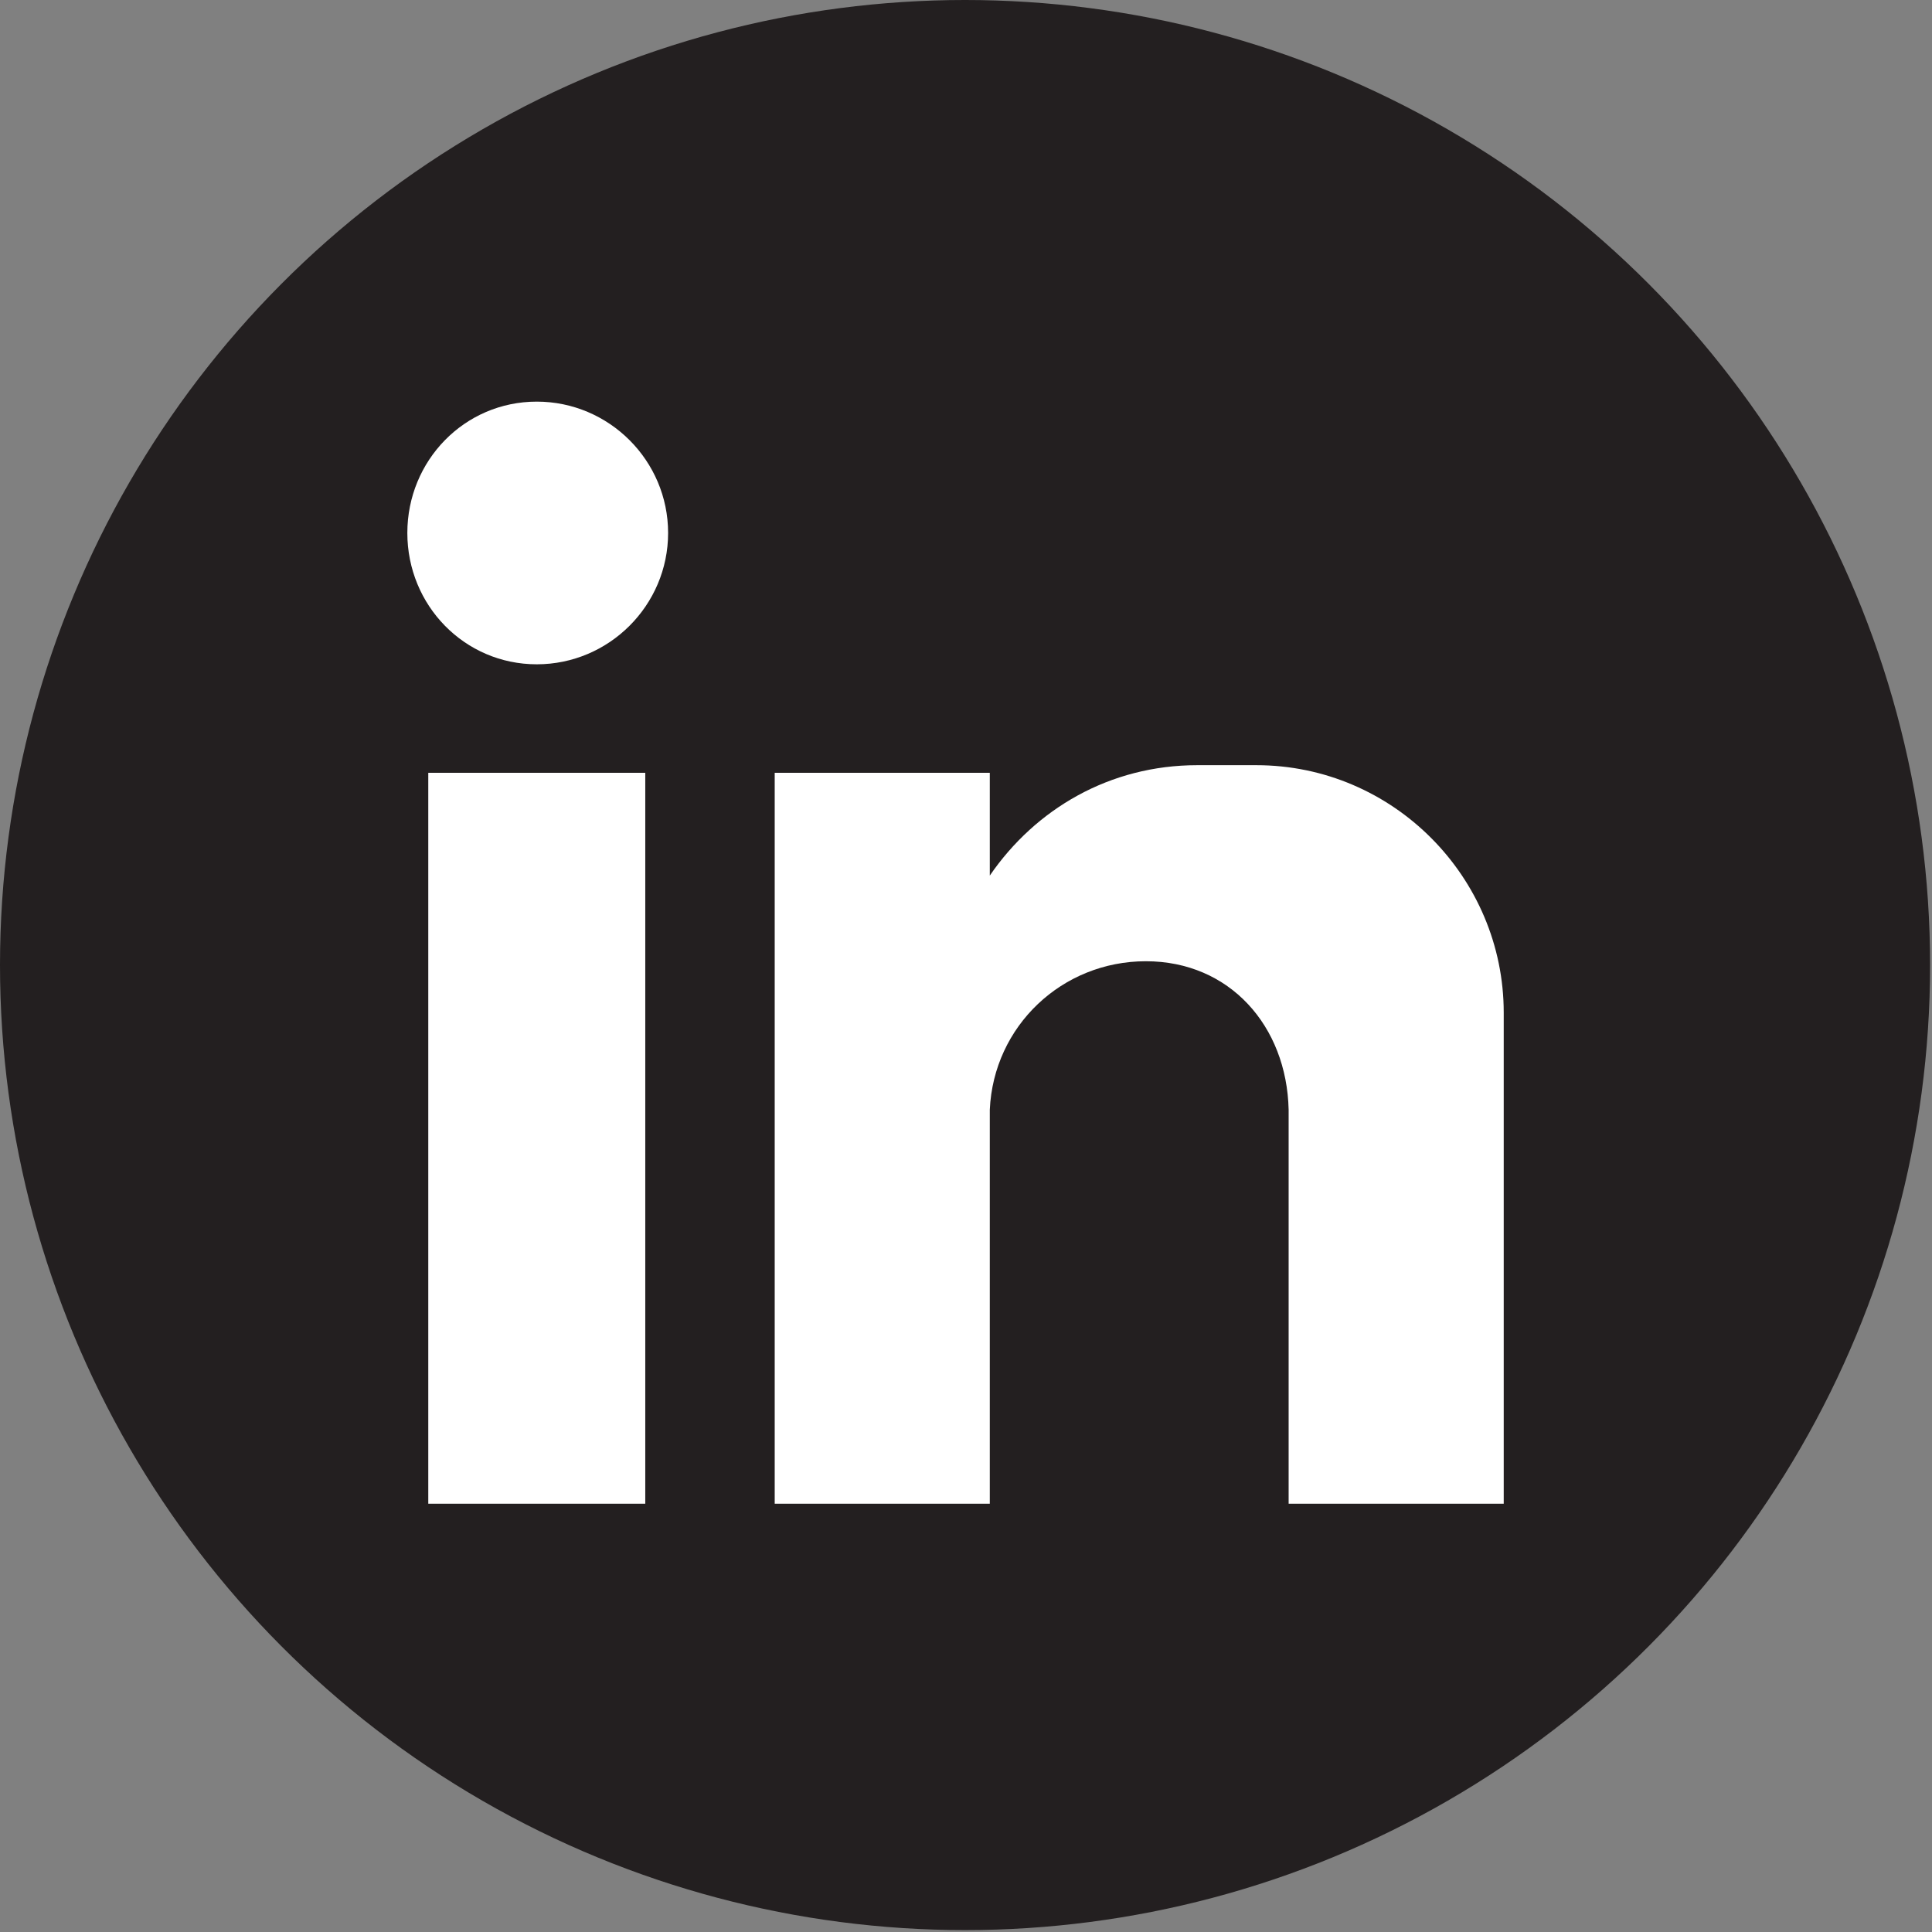
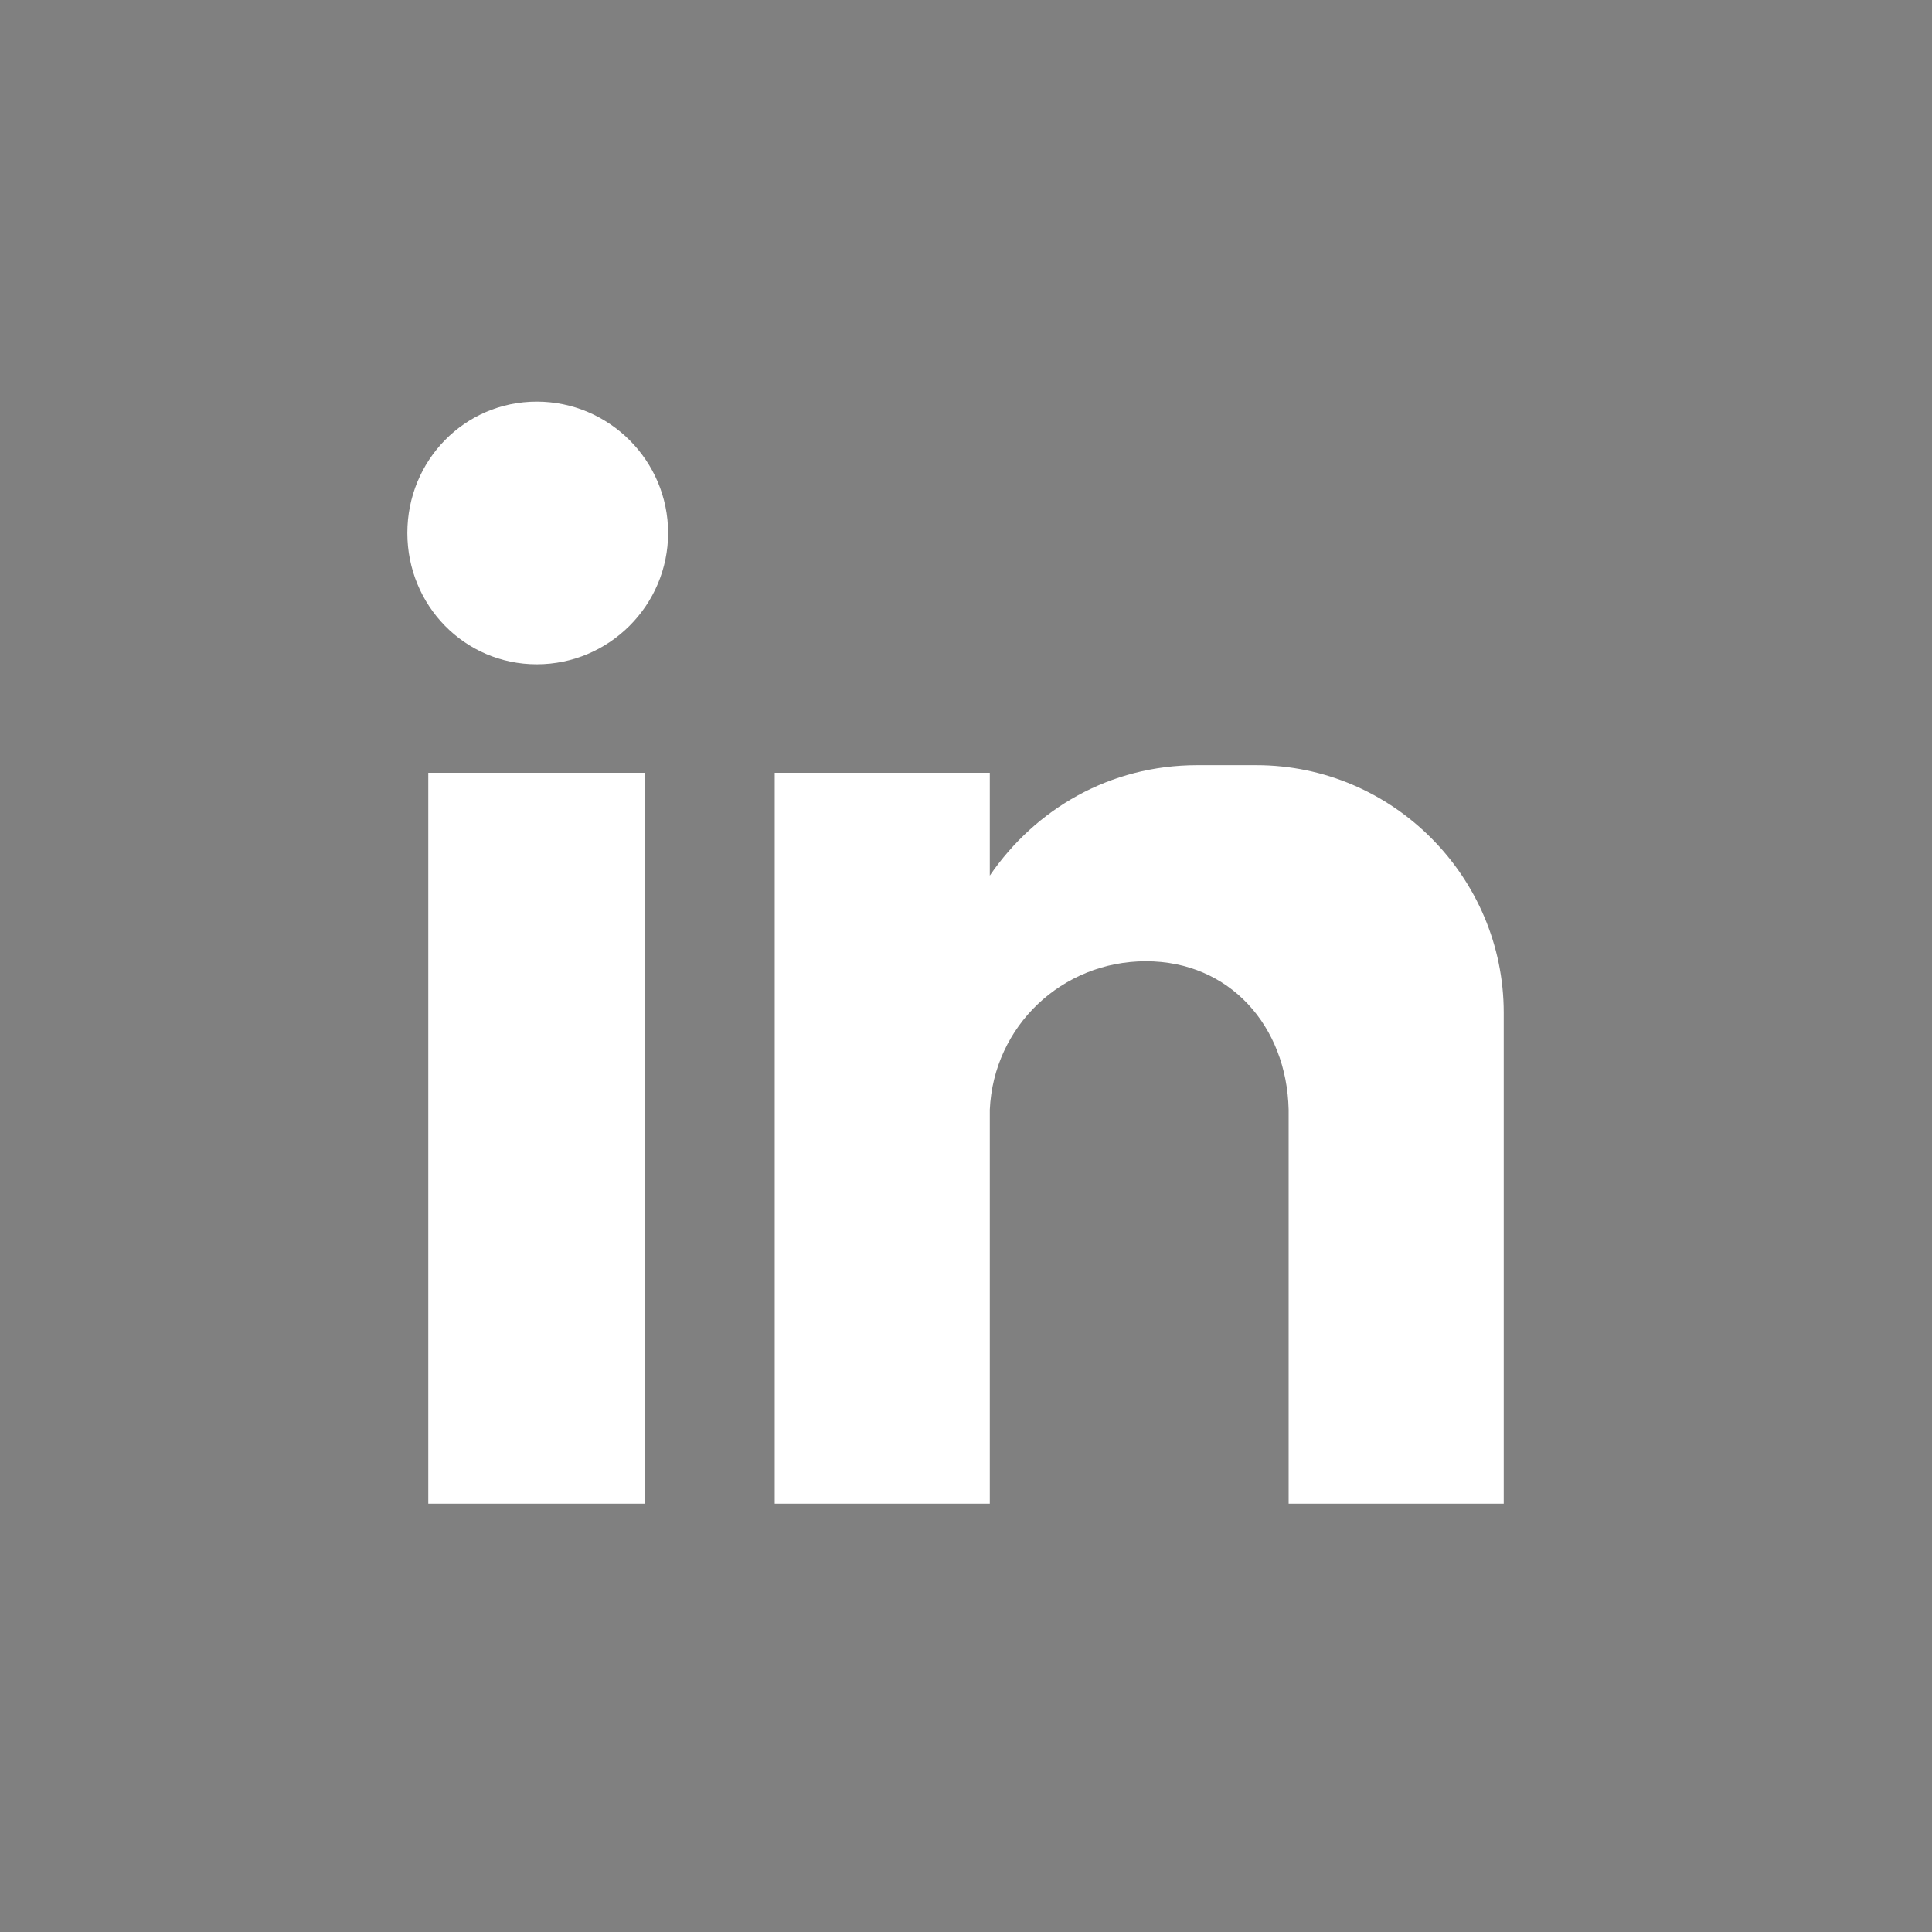
<svg xmlns="http://www.w3.org/2000/svg" id="Layer_2" data-name="Layer 2" viewBox="0 0 10.15 10.15">
  <rect x="0" y="0" width="10.15" height="10.15" fill="#808080" stroke="none" />
  <defs>
    <style>
      .cls-1 {
        fill: #fff;
        fill-rule: evenodd;
      }

      .cls-2 {
        fill: #231f20;
      }
    </style>
  </defs>
  <g id="Layer_1-2" data-name="Layer 1">
    <g>
-       <circle class="cls-2" cx="5.07" cy="5.07" r="5.07" />
-       <path class="cls-1" d="M2.25,4.06h1.14v3.84h-1.14v-3.84ZM2.82,2.11c.38,0,.69.31.69.69s-.31.69-.69.69-.68-.31-.68-.69.3-.69.68-.69h0ZM4.07,4.06h1.13v.54c.24-.35.63-.58,1.09-.58h.31c.72,0,1.3.59,1.3,1.3v2.58h-1.13v-.35h0v-1.72h0c-.01-.44-.31-.78-.75-.78h0c-.44,0-.8.34-.82.78h0v2.07h-1.13v-3.84Z" />
+       <path class="cls-1" d="M2.25,4.06h1.14v3.84h-1.14v-3.84ZM2.82,2.11c.38,0,.69.31.69.69s-.31.69-.69.69-.68-.31-.68-.69.3-.69.68-.69h0ZM4.07,4.06h1.13v.54c.24-.35.63-.58,1.09-.58h.31c.72,0,1.3.59,1.3,1.3v2.58h-1.13v-.35v-1.72h0c-.01-.44-.31-.78-.75-.78h0c-.44,0-.8.34-.82.78h0v2.07h-1.13v-3.84Z" />
    </g>
  </g>
</svg>